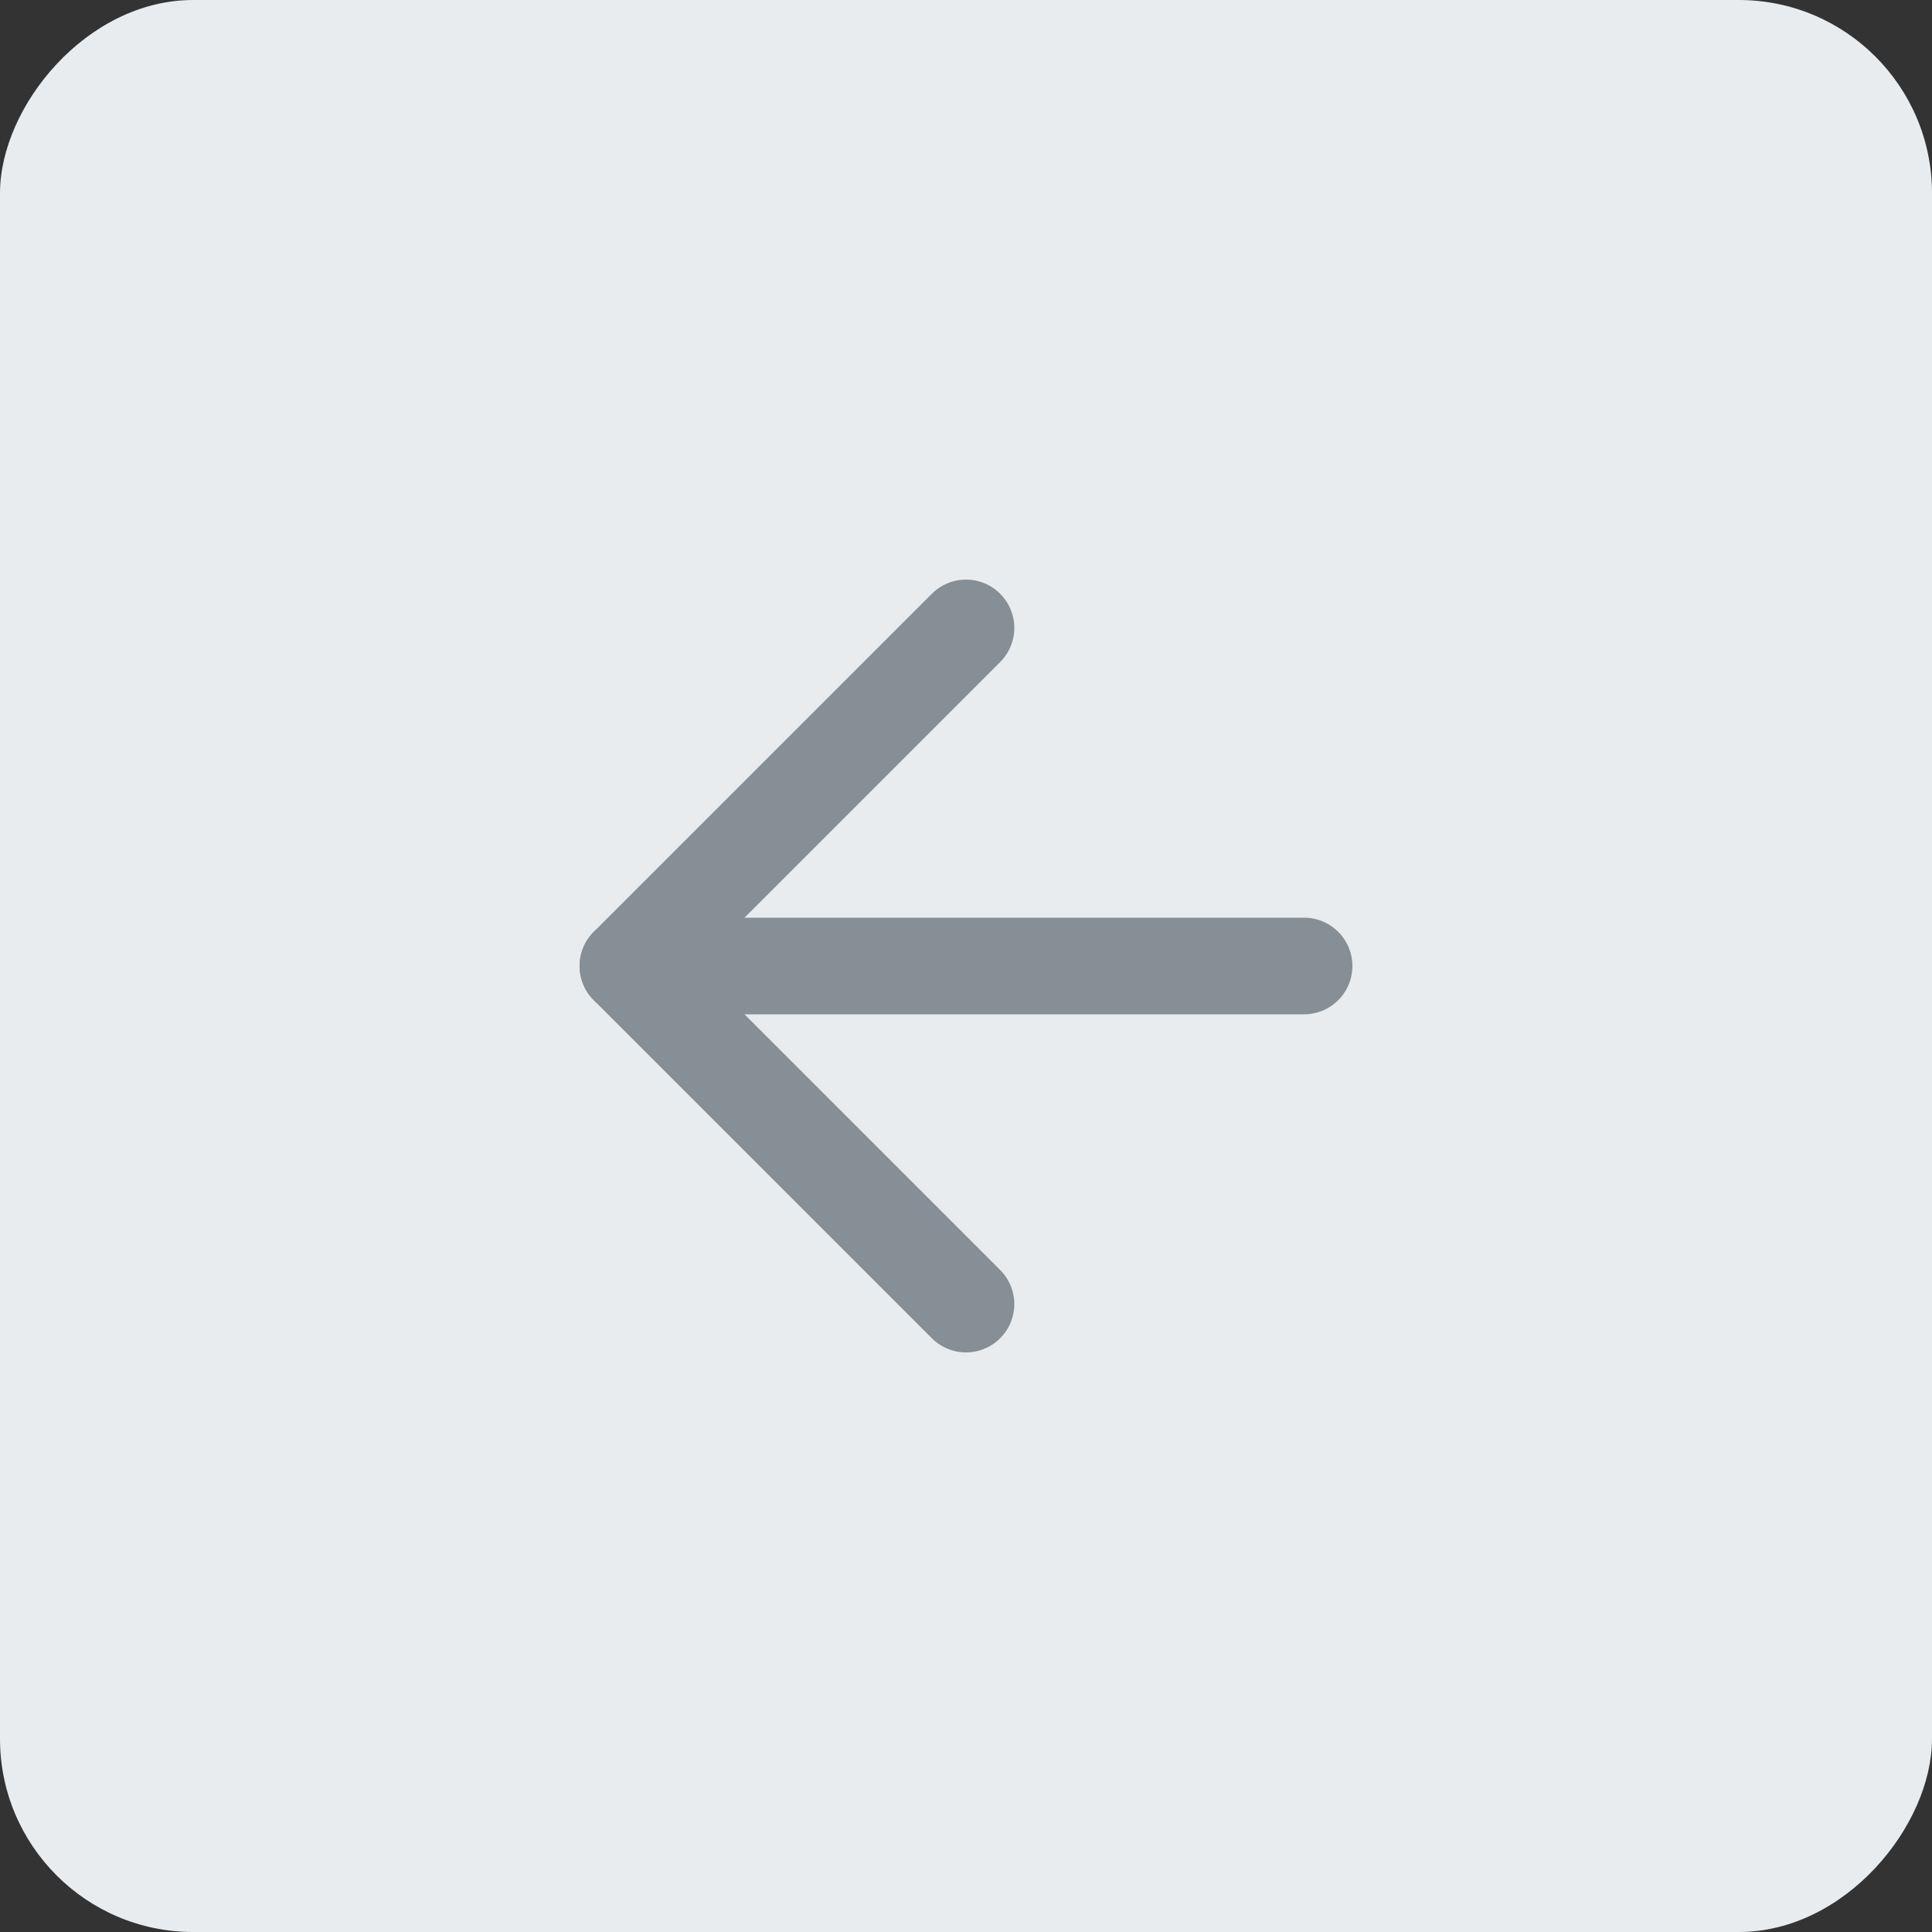
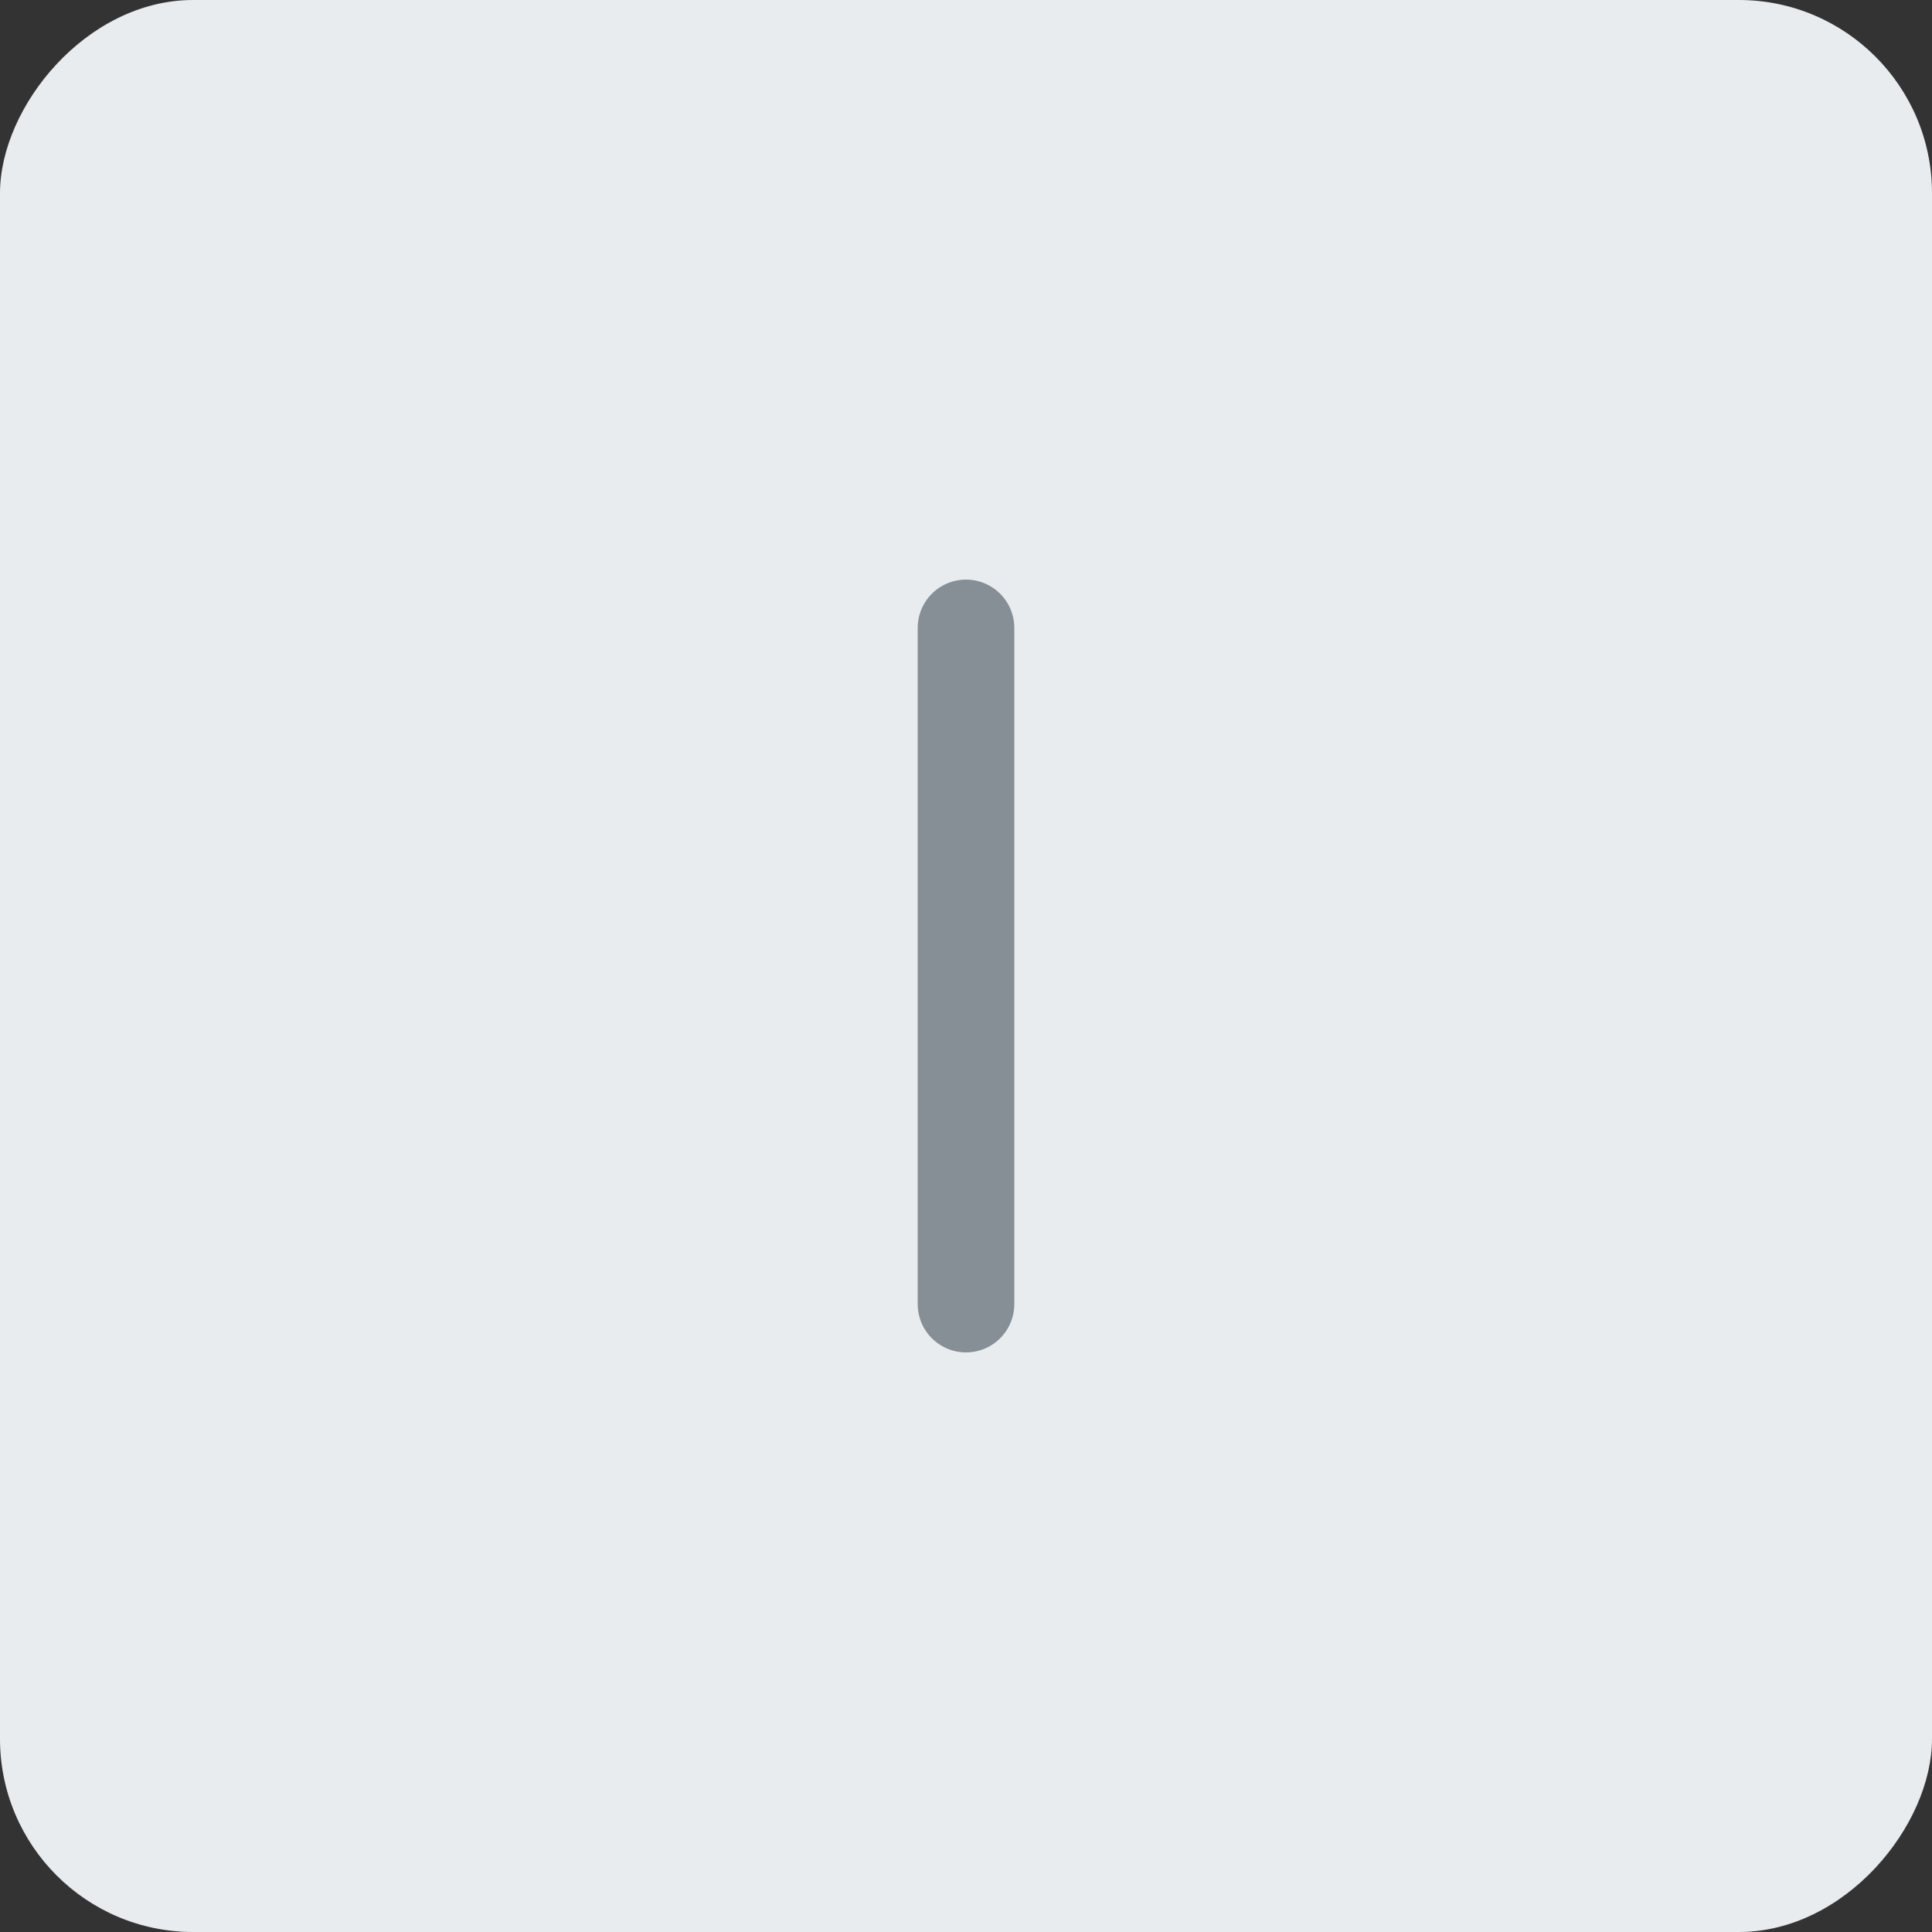
<svg xmlns="http://www.w3.org/2000/svg" width="40" height="40" viewBox="0 0 40 40" fill="none">
  <rect x="0" y="0" width="40" height="40" fill="#333333" stroke="none" />
  <rect width="40" height="40" rx="4" transform="matrix(-1 0 0 1 40 0)" fill="#E9ECEF" />
-   <path d="M27 20H13" stroke="#868E96" stroke-width="2" stroke-linecap="round" stroke-linejoin="round" />
-   <path d="M20 13L13 20L20 27" stroke="#868E96" stroke-width="2" stroke-linecap="round" stroke-linejoin="round" />
+   <path d="M20 13L20 27" stroke="#868E96" stroke-width="2" stroke-linecap="round" stroke-linejoin="round" />
</svg>